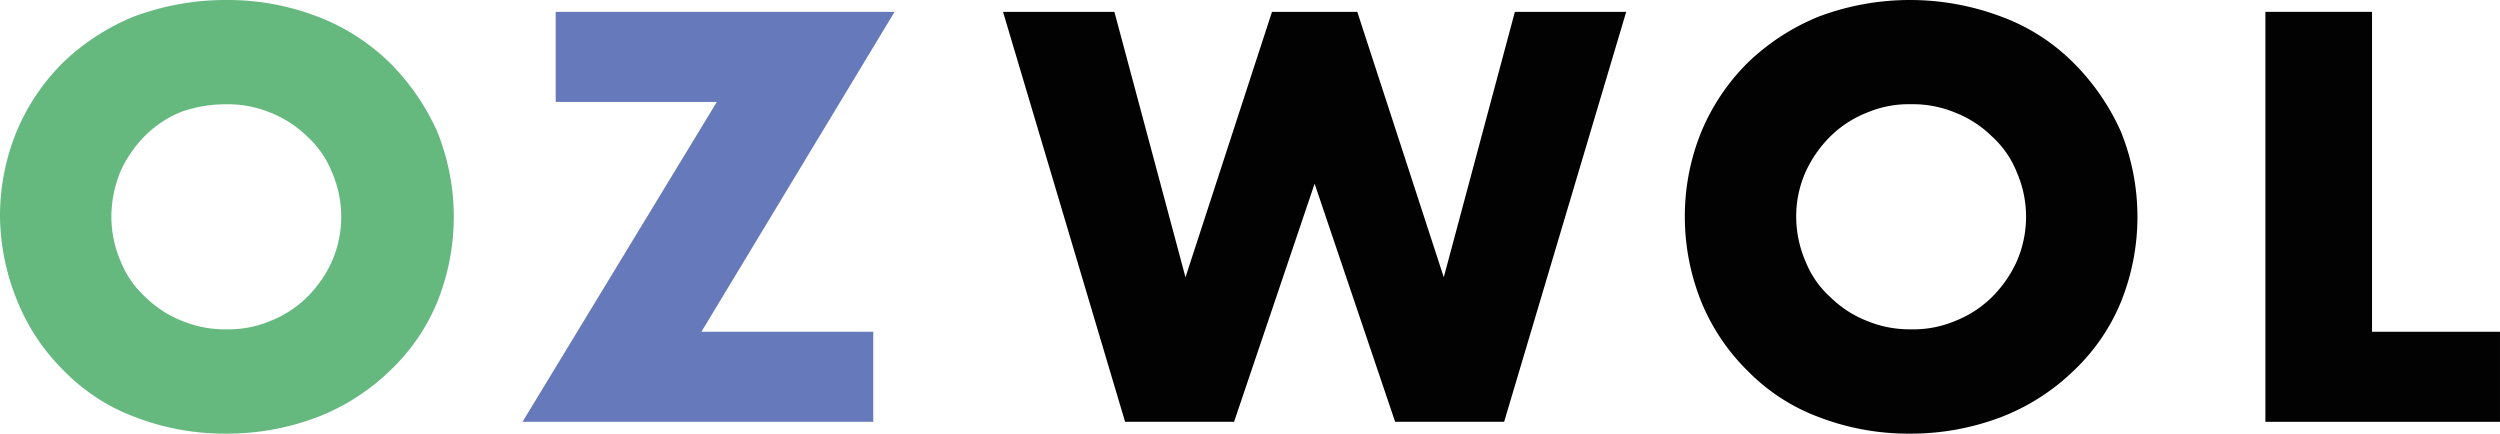
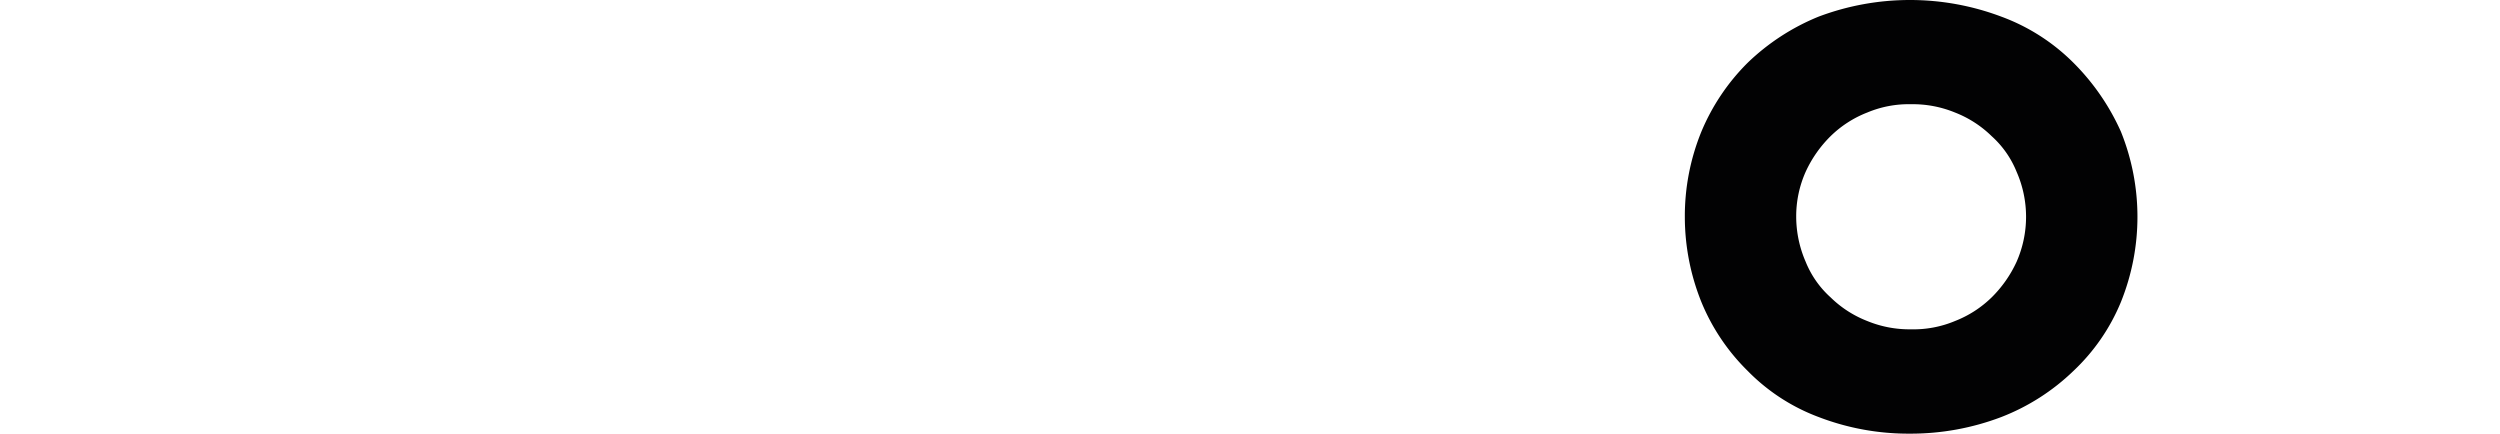
<svg xmlns="http://www.w3.org/2000/svg" id="Group_233" data-name="Group 233" viewBox="0 0 155.656 27">
  <defs>
    <style>
      .cls-1 {
        fill: #65b97f;
      }

      .cls-2 {
        fill: #667abb;
      }

      .cls-3 {
        fill: #020203;
      }
    </style>
  </defs>
-   <path id="Path_378" data-name="Path 378" class="cls-1" d="M0,13.5A13.909,13.909,0,0,1,1.033,8.189,13.243,13.243,0,0,1,3.91,3.91,13.9,13.9,0,0,1,8.336,1.033,16.269,16.269,0,0,1,14.09,0a15.568,15.568,0,0,1,5.68,1.033,13.063,13.063,0,0,1,4.5,2.877,14.311,14.311,0,0,1,2.951,4.279,14.174,14.174,0,0,1,0,10.623A12.354,12.354,0,0,1,24.27,23.09a13.46,13.46,0,0,1-4.5,2.877A15.862,15.862,0,0,1,14.09,27a15.568,15.568,0,0,1-5.68-1.033A12.11,12.11,0,0,1,3.984,23.09a12.87,12.87,0,0,1-2.877-4.279A14.244,14.244,0,0,1,0,13.5Zm6.934,0a7.061,7.061,0,0,0,.59,2.8,5.994,5.994,0,0,0,1.549,2.213,6.779,6.779,0,0,0,2.287,1.475,6.909,6.909,0,0,0,2.73.516,6.669,6.669,0,0,0,2.73-.516,6.779,6.779,0,0,0,2.287-1.475A7.514,7.514,0,0,0,20.656,16.3a6.953,6.953,0,0,0,0-5.607,5.994,5.994,0,0,0-1.549-2.213A6.779,6.779,0,0,0,16.82,7.008a6.909,6.909,0,0,0-2.73-.516,8.466,8.466,0,0,0-2.73.443A6.779,6.779,0,0,0,9.074,8.41a7.514,7.514,0,0,0-1.549,2.213A7.425,7.425,0,0,0,6.934,13.5Z" transform="translate(0 0)" />
-   <path id="Path_379" data-name="Path 379" class="cls-2" d="M55.239,20.918h10.7v5.607H44.1L56.2,6.607H46.166V1h21.1Z" transform="translate(-11.567 -0.262)" />
-   <path id="Path_380" data-name="Path 380" class="cls-3" d="M90.234,1l4.426,16.525L100.046,1h5.311l5.385,16.525L115.169,1H122.1l-7.6,25.525h-6.787L102.7,11.7,97.685,26.525H90.9L83.3,1Z" transform="translate(-20.849 -0.262)" />
  <path id="Path_381" data-name="Path 381" class="cls-3" d="M142.2,13.5a13.91,13.91,0,0,1,1.033-5.311A13.243,13.243,0,0,1,146.11,3.91a13.9,13.9,0,0,1,4.426-2.877,16.137,16.137,0,0,1,11.361,0,12.406,12.406,0,0,1,4.5,2.877,14.311,14.311,0,0,1,2.951,4.279,14.175,14.175,0,0,1,0,10.623A12.354,12.354,0,0,1,166.4,23.09a13.46,13.46,0,0,1-4.5,2.877A15.862,15.862,0,0,1,156.216,27a15.568,15.568,0,0,1-5.68-1.033,12.11,12.11,0,0,1-4.426-2.877,12.87,12.87,0,0,1-2.877-4.279A14.191,14.191,0,0,1,142.2,13.5Zm6.934,0a7.062,7.062,0,0,0,.59,2.8,5.994,5.994,0,0,0,1.549,2.213,6.779,6.779,0,0,0,2.287,1.475,6.909,6.909,0,0,0,2.729.516,6.669,6.669,0,0,0,2.73-.516,6.779,6.779,0,0,0,2.287-1.475,7.514,7.514,0,0,0,1.549-2.213,6.953,6.953,0,0,0,0-5.607,5.994,5.994,0,0,0-1.549-2.213,6.779,6.779,0,0,0-2.287-1.475,6.909,6.909,0,0,0-2.73-.516,6.668,6.668,0,0,0-2.729.516,6.779,6.779,0,0,0-2.287,1.475,7.514,7.514,0,0,0-1.549,2.213A6.8,6.8,0,0,0,149.134,13.5Z" transform="translate(-37.298)" />
-   <path id="Path_382" data-name="Path 382" class="cls-3" d="M197.839,1V20.918h7.967v5.607H191.2V1Z" transform="translate(-50.151 -0.262)" />
</svg>